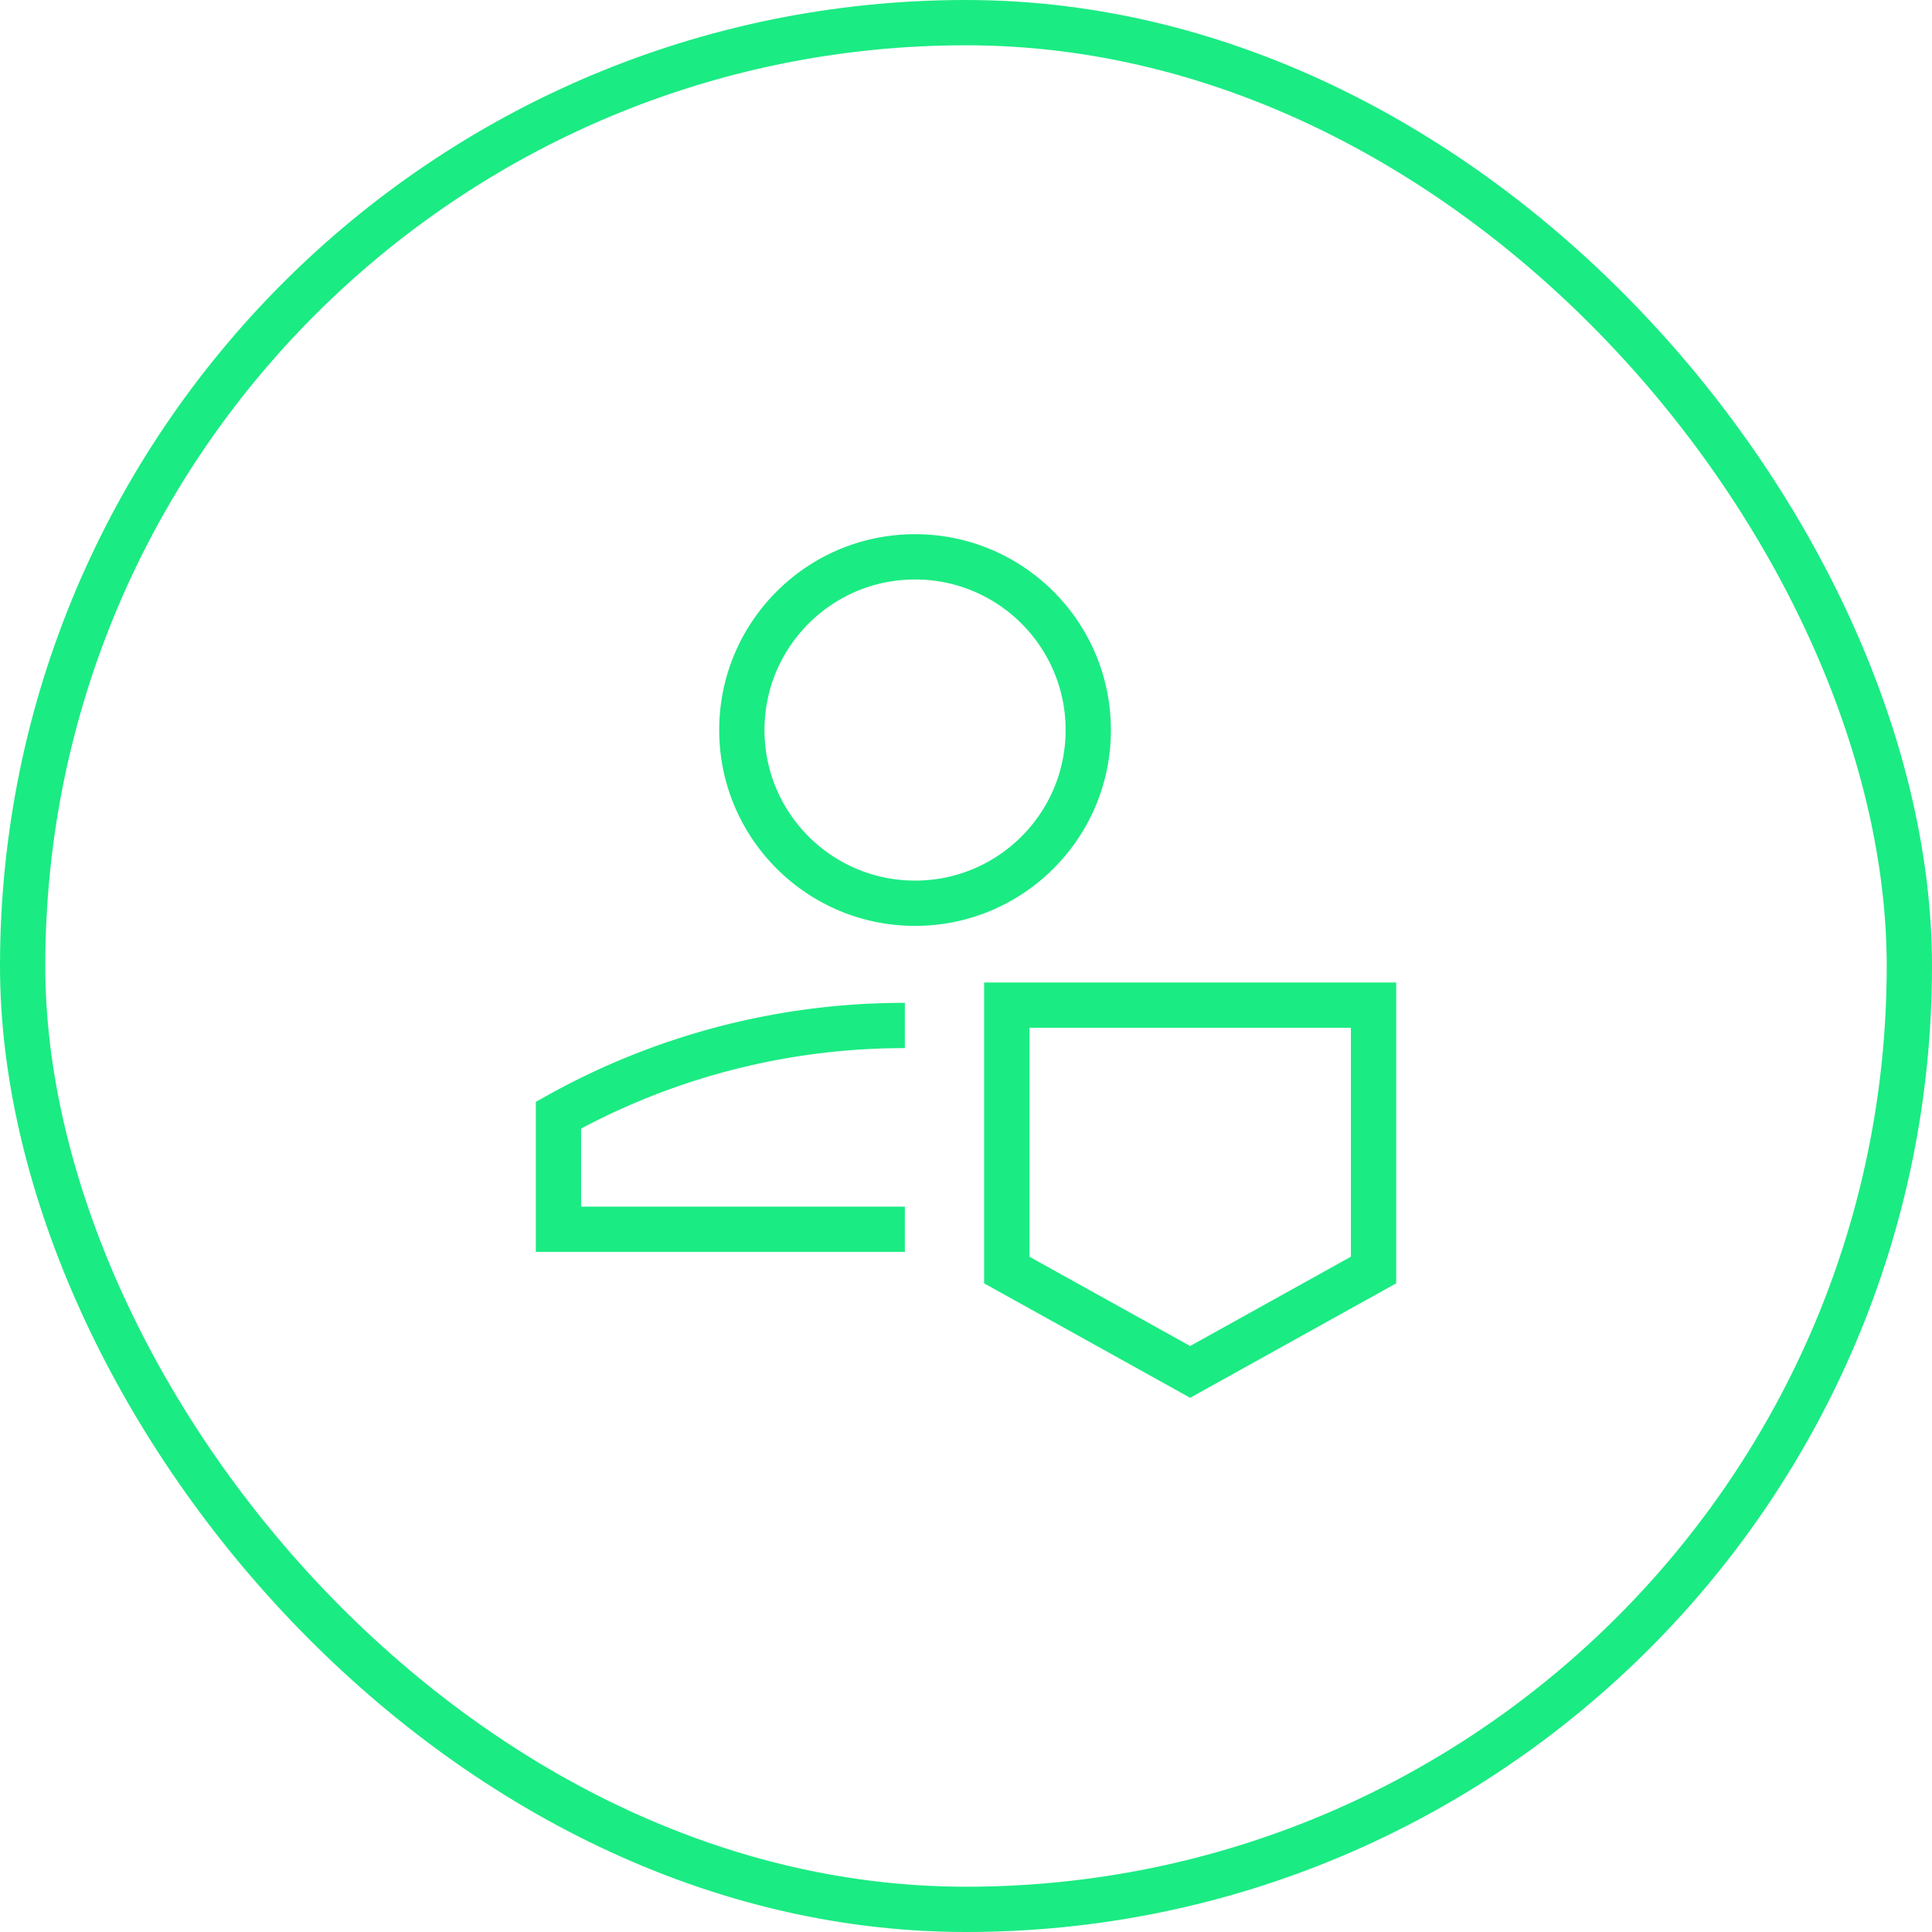
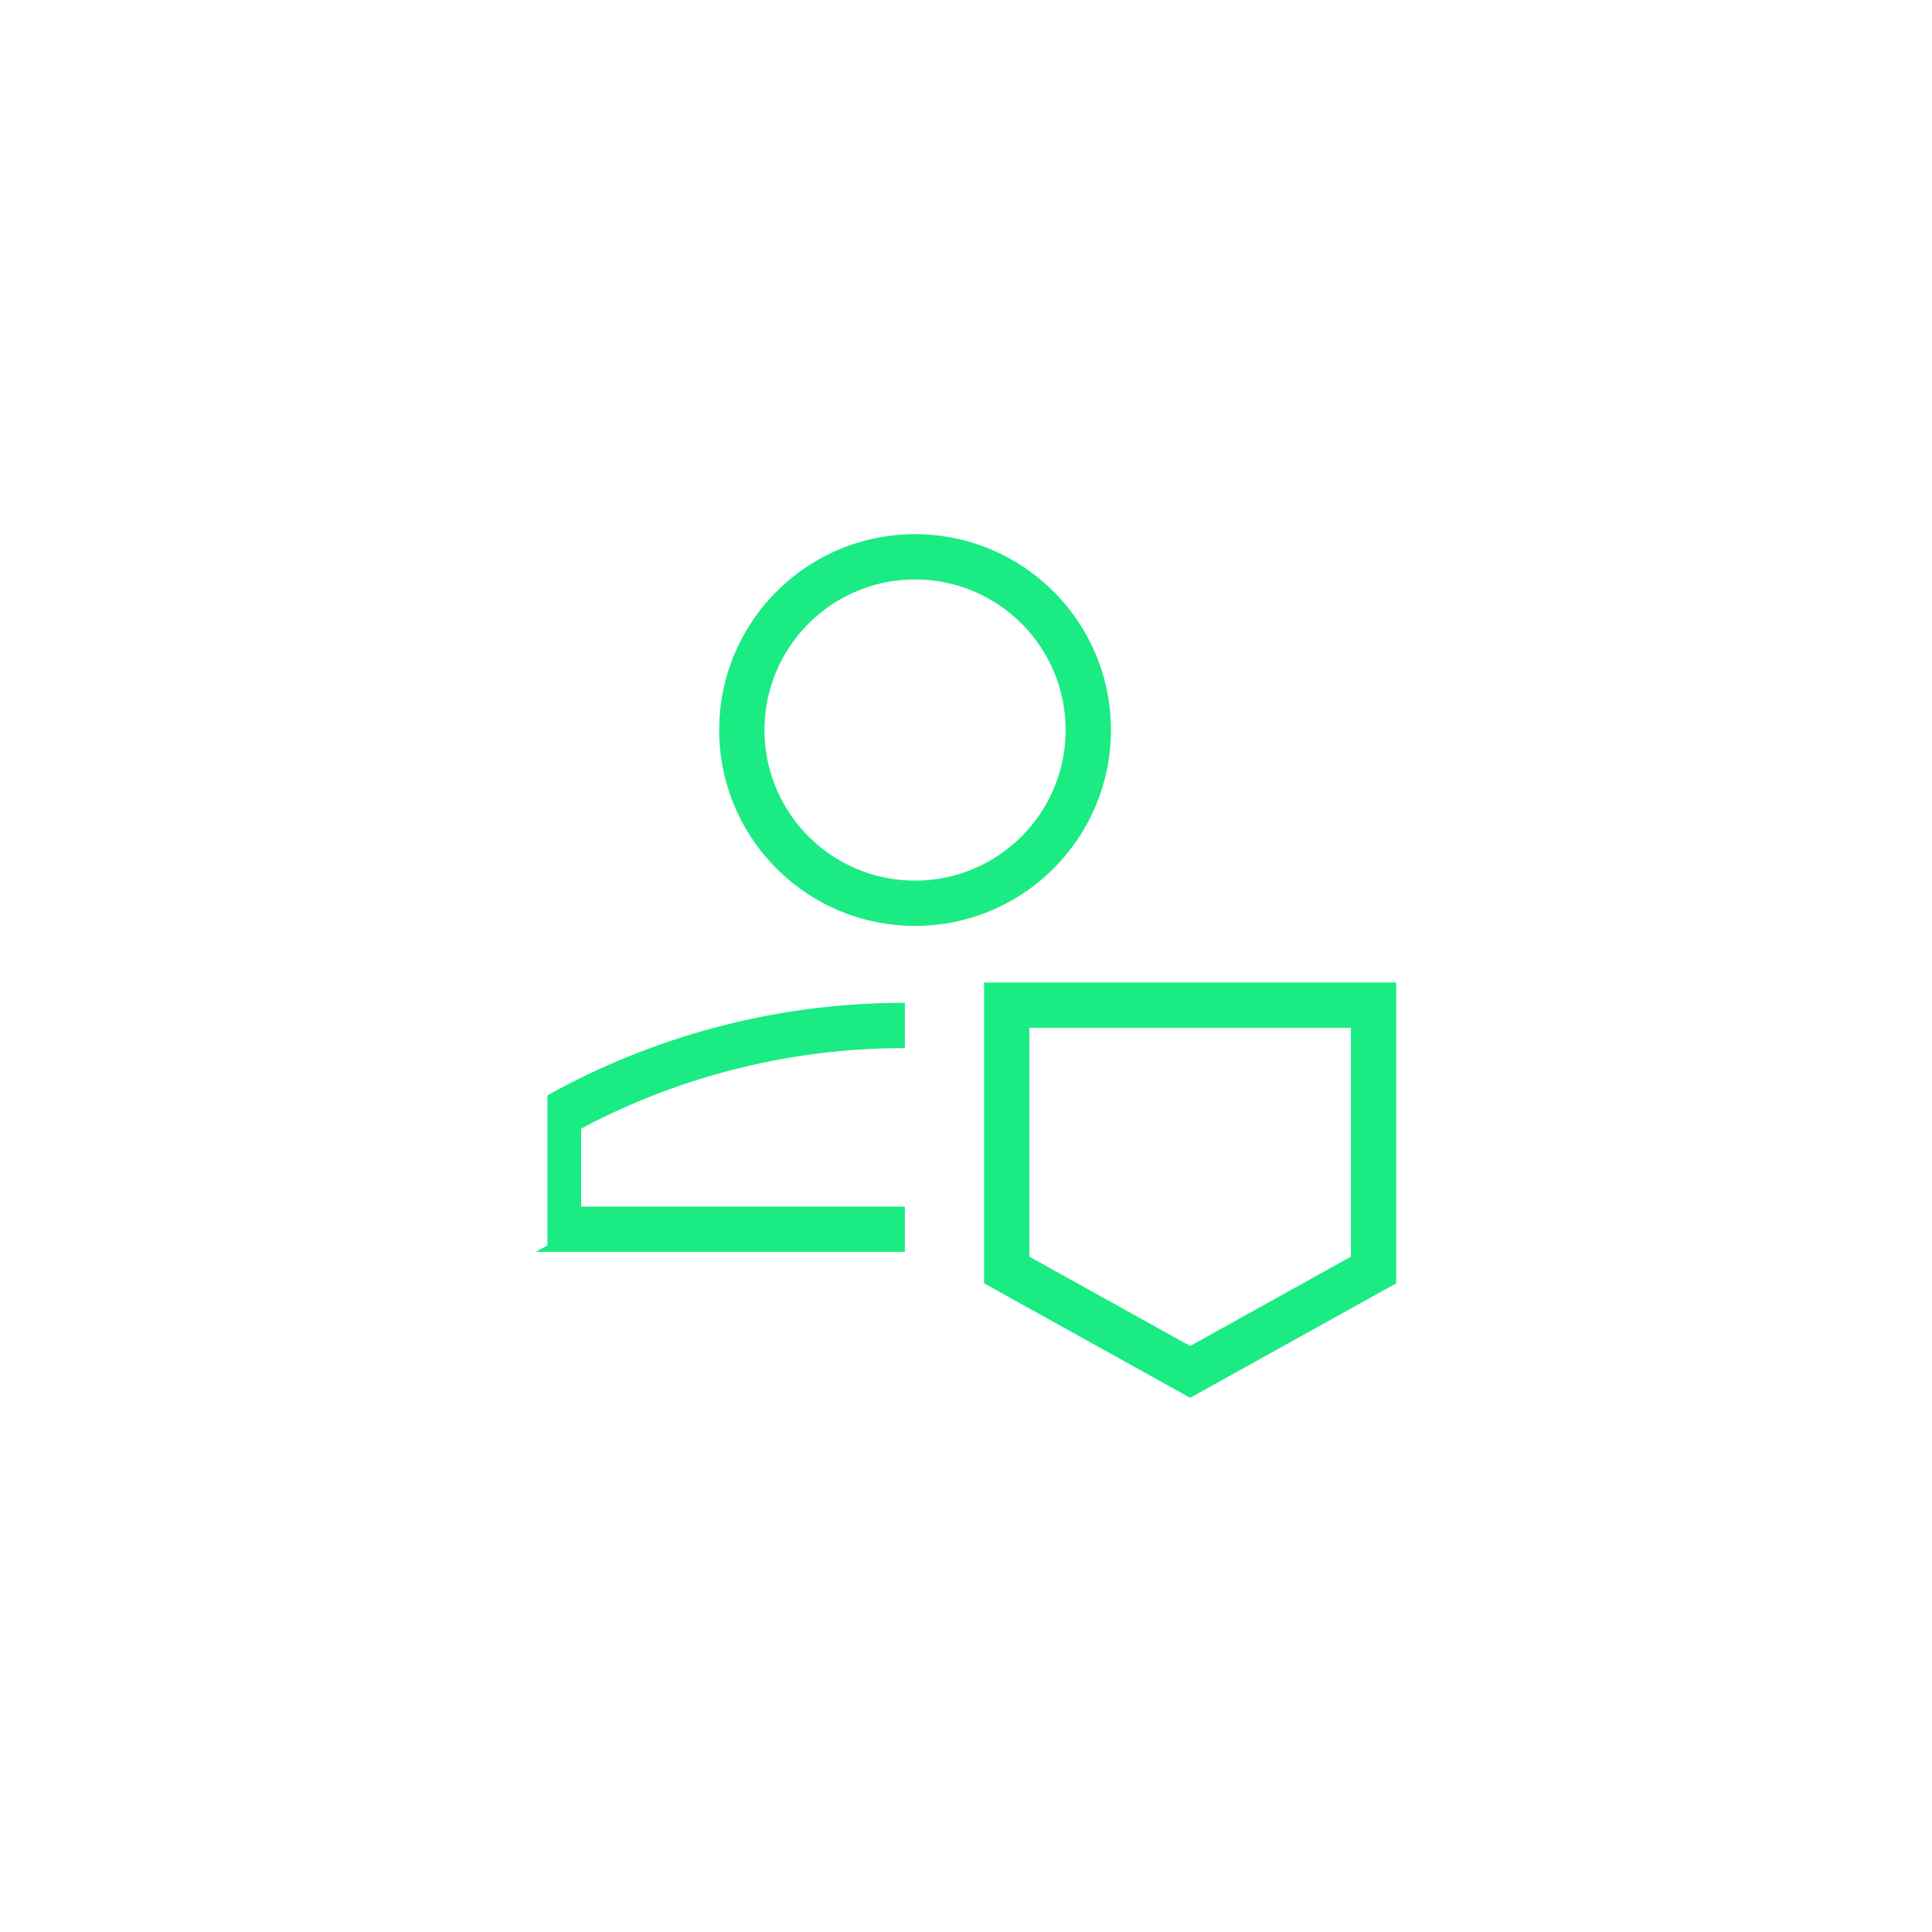
<svg xmlns="http://www.w3.org/2000/svg" fill="none" viewBox="0 0 128 128">
-   <rect width="125" height="125" x="1.5" y="1.5" stroke="#00005C" stroke-width="3" rx="62.5" style="stroke: #1beb83;" />
-   <path fill="#00005C" fill-rule="evenodd" d="M60.625 38.392c-5.509 0-9.975 4.466-9.975 9.975 0 5.51 4.466 9.975 9.975 9.975 5.509 0 9.975-4.466 9.975-9.975 0-5.509-4.466-9.975-9.975-9.975zM47.65 48.367c0-7.166 5.81-12.975 12.975-12.975 7.166 0 12.975 5.81 12.975 12.975 0 7.166-5.81 12.975-12.975 12.975-7.166 0-12.975-5.809-12.975-12.975zM65.2 65.092h27.3v19.933l-13.65 7.583-13.65-7.583V65.092zm3 3V83.26l10.65 5.916L89.5 83.26V68.091H68.2zM36.27 72.57a48.536 48.536 0 0 1 23.68-6.128v3a45.543 45.543 0 0 0-21.45 5.33v5.17h21.45v3H35.5V73l.77-.43z" clip-rule="evenodd" style="fill: #1beb83;" />
+   <path fill="#00005C" fill-rule="evenodd" d="M60.625 38.392c-5.509 0-9.975 4.466-9.975 9.975 0 5.51 4.466 9.975 9.975 9.975 5.509 0 9.975-4.466 9.975-9.975 0-5.509-4.466-9.975-9.975-9.975zM47.65 48.367c0-7.166 5.81-12.975 12.975-12.975 7.166 0 12.975 5.81 12.975 12.975 0 7.166-5.81 12.975-12.975 12.975-7.166 0-12.975-5.809-12.975-12.975zM65.2 65.092h27.3v19.933l-13.65 7.583-13.65-7.583V65.092zm3 3V83.26l10.65 5.916L89.5 83.26V68.091H68.2zM36.27 72.57a48.536 48.536 0 0 1 23.68-6.128v3a45.543 45.543 0 0 0-21.45 5.33v5.17h21.45v3H35.5l.77-.43z" clip-rule="evenodd" style="fill: #1beb83;" />
</svg>